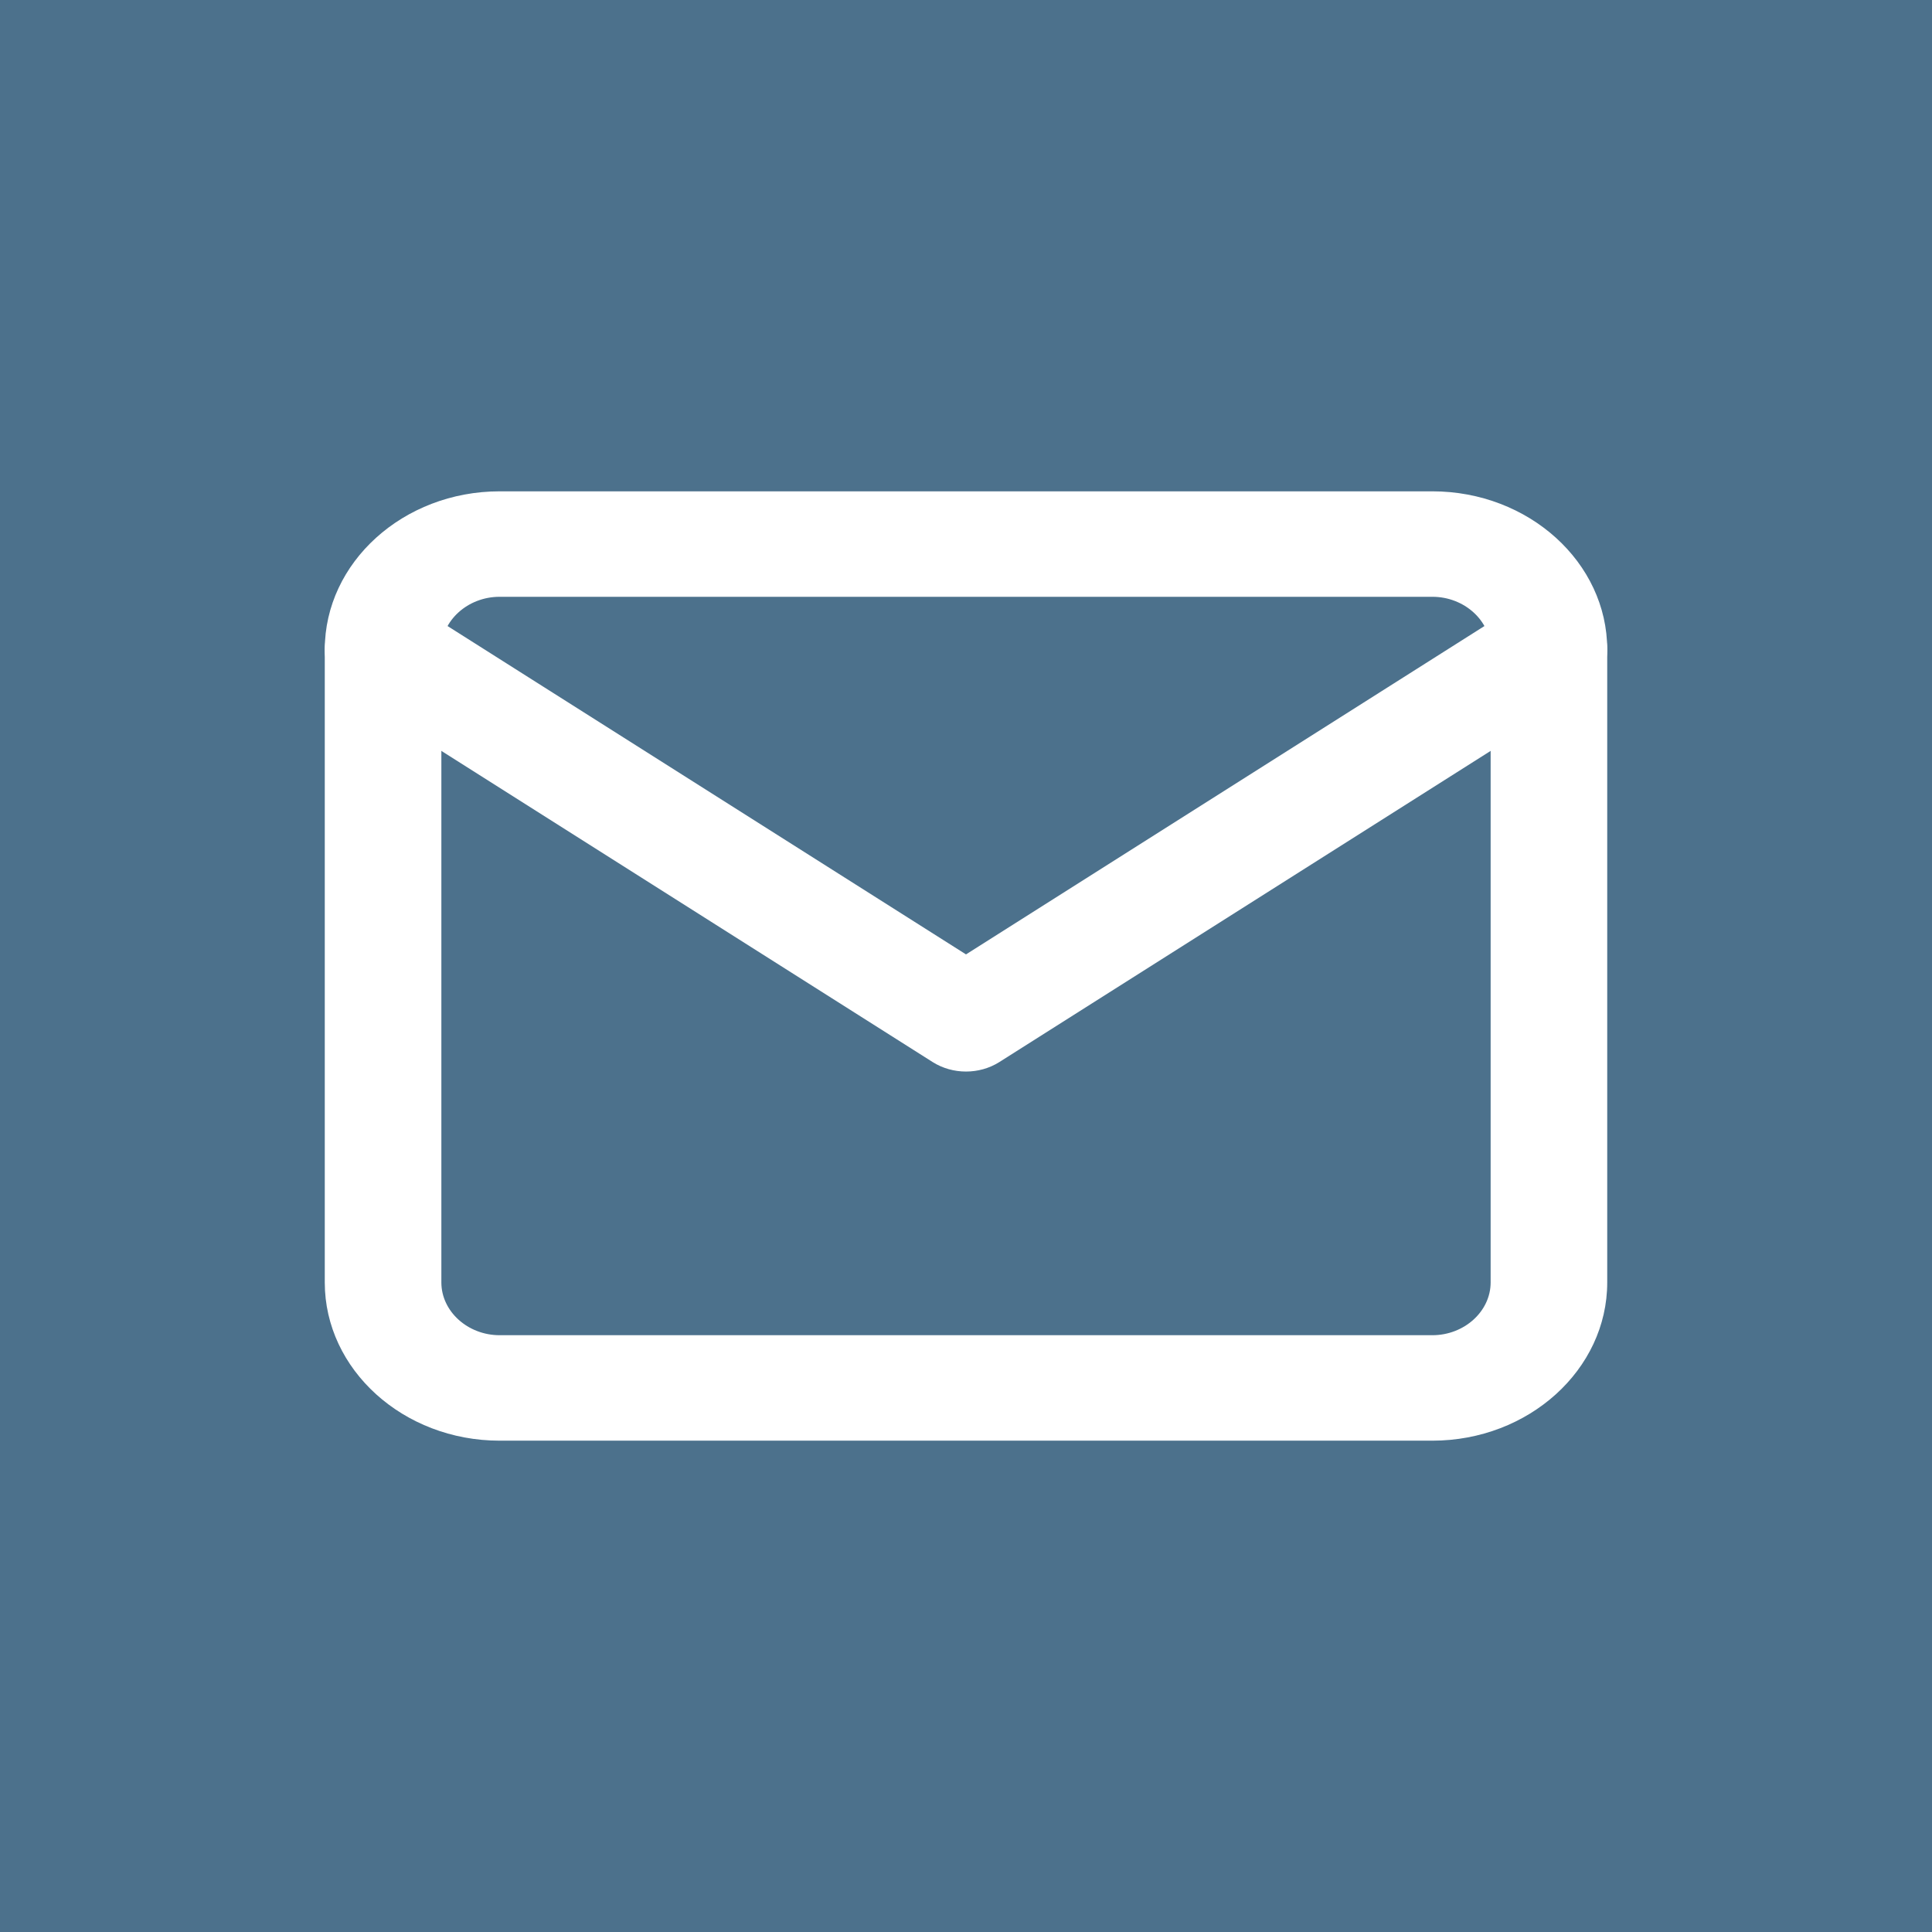
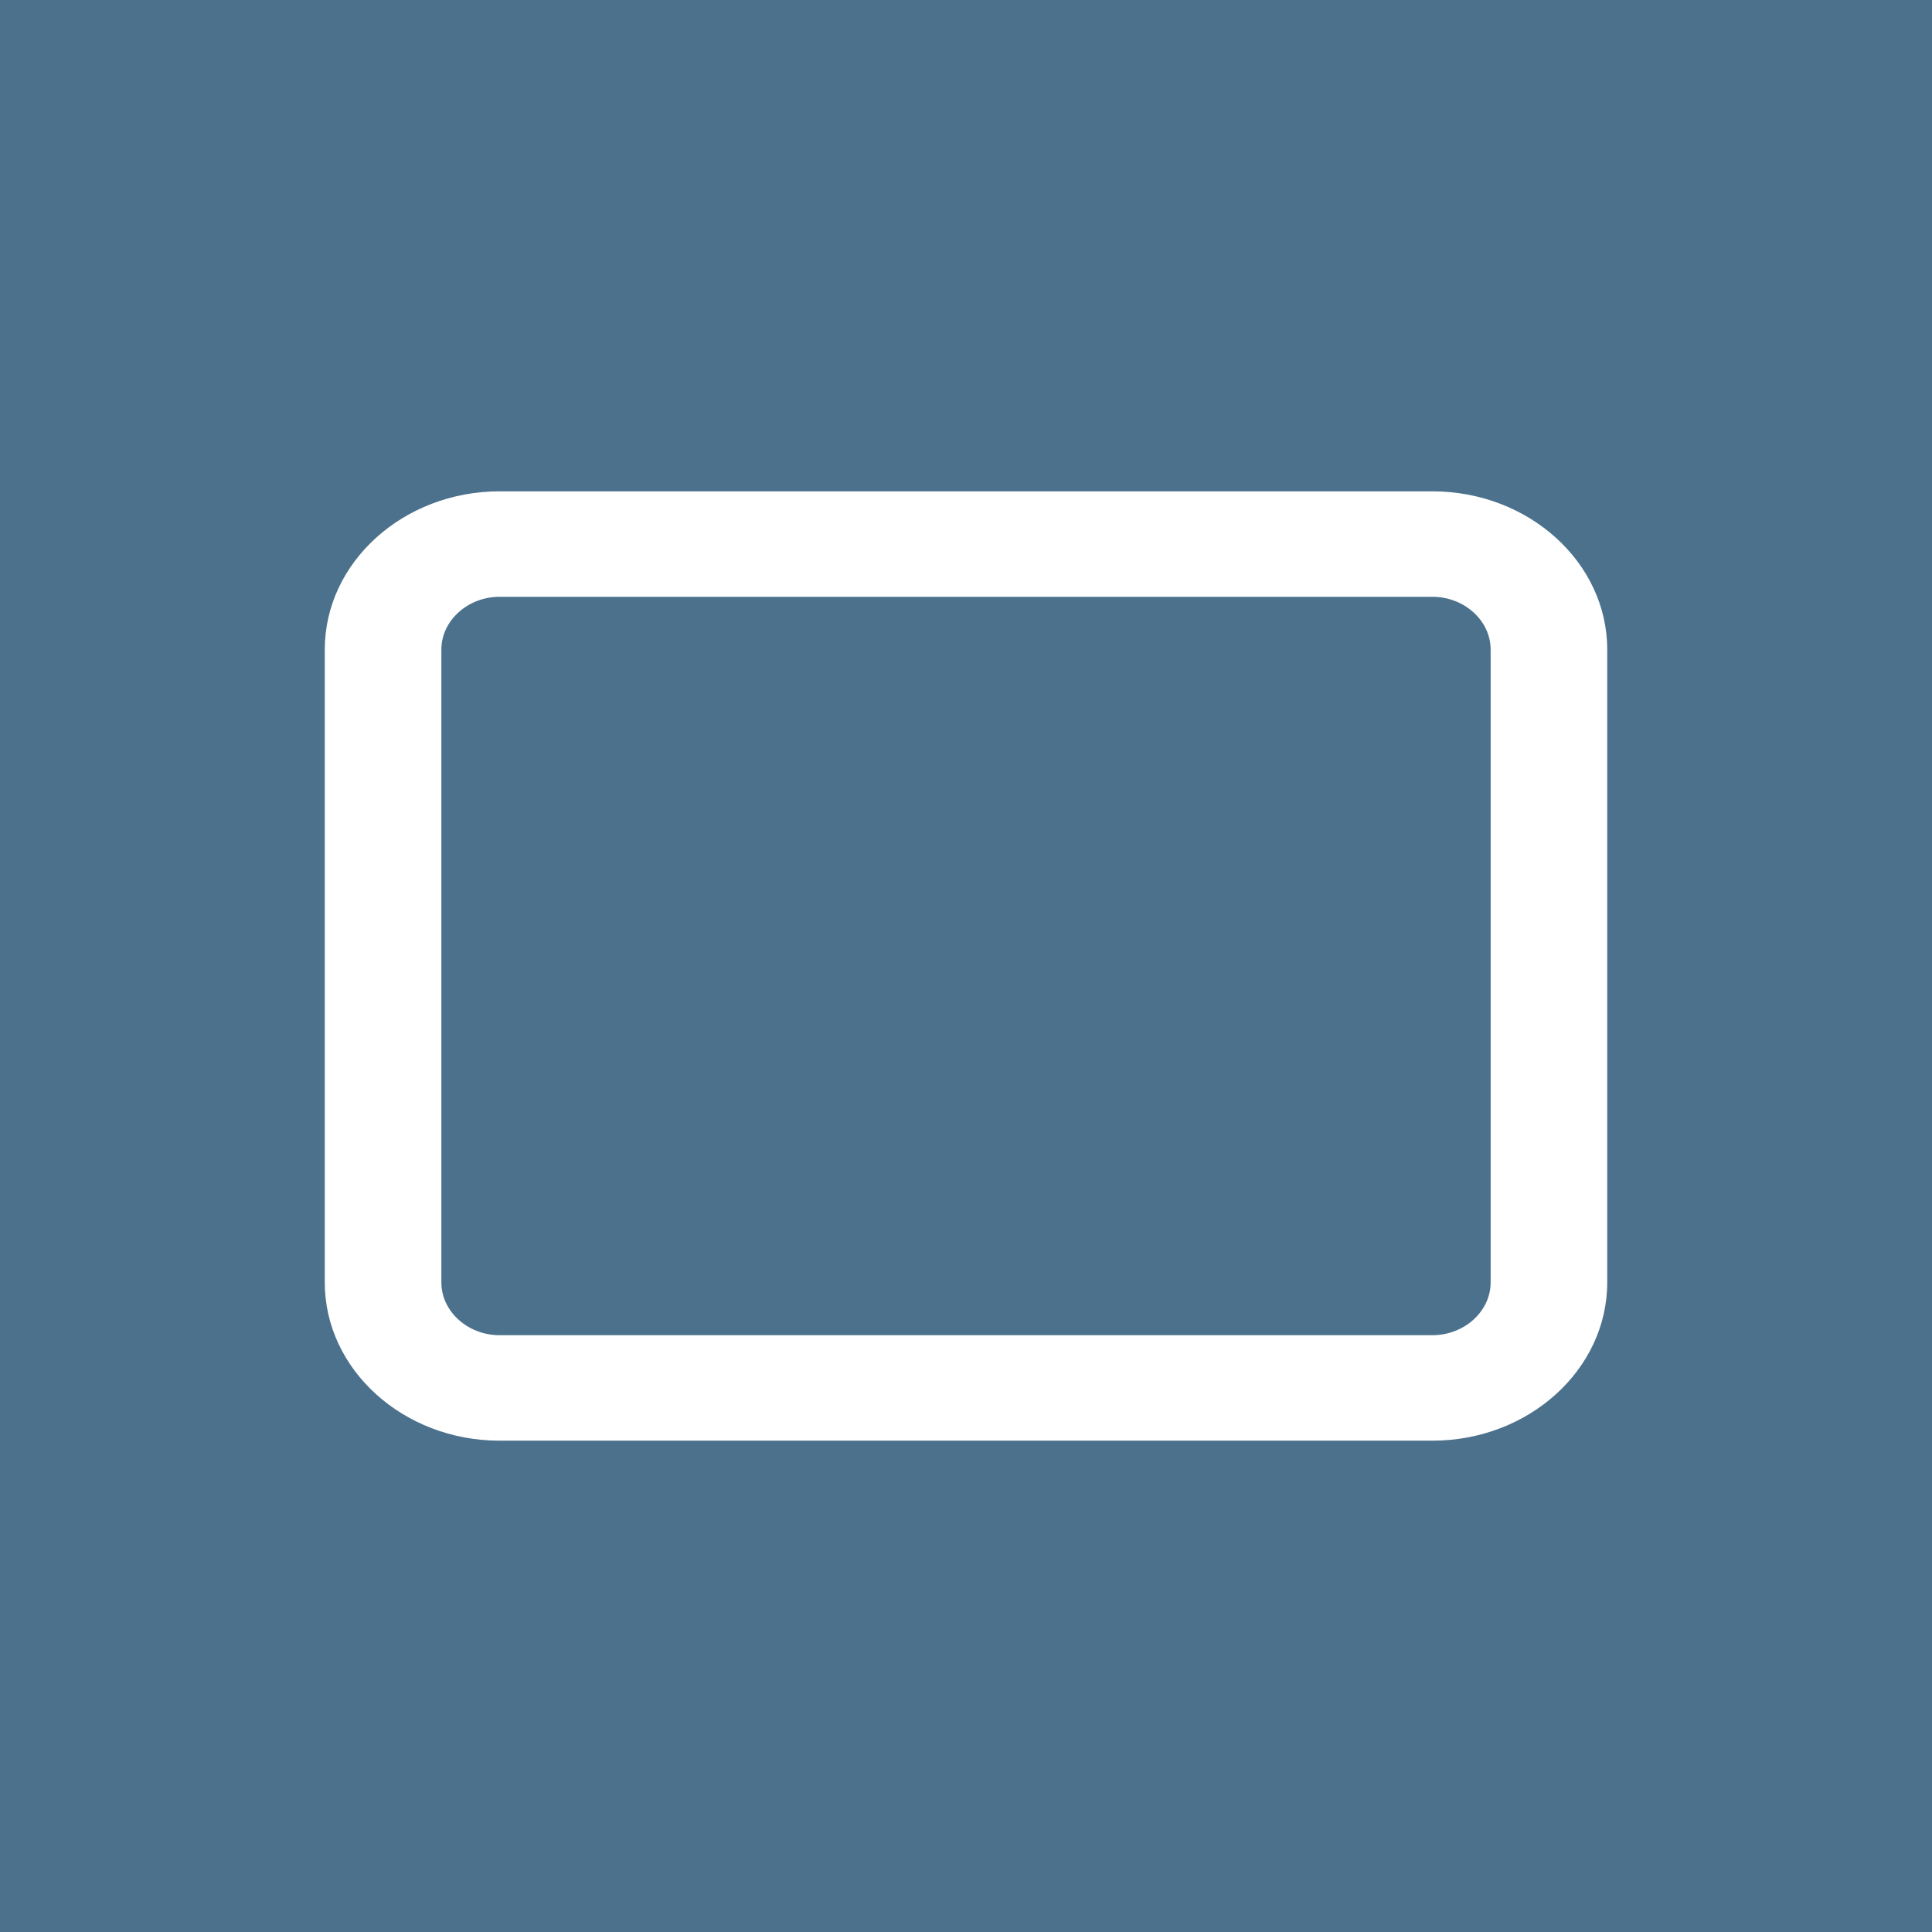
<svg xmlns="http://www.w3.org/2000/svg" width="29" height="29" viewBox="0 0 29 29" fill="none">
  <rect width="29" height="29" fill="#4C718C" />
  <path fill-rule="evenodd" clip-rule="evenodd" d="M7.5 8.958C7.021 8.958 6.625 9.316 6.625 9.75V19.25C6.625 19.684 7.021 20.042 7.5 20.042H21.5C21.979 20.042 22.375 19.684 22.375 19.25V9.75C22.375 9.316 21.979 8.958 21.5 8.958H7.5ZM4.875 9.75C4.875 8.442 6.054 7.375 7.5 7.375H21.5C22.946 7.375 24.125 8.442 24.125 9.75V19.25C24.125 20.558 22.946 21.625 21.5 21.625H7.5C6.054 21.625 4.875 20.558 4.875 19.25V9.75Z" fill="white" />
-   <path fill-rule="evenodd" clip-rule="evenodd" d="M5.033 9.297C5.31 8.939 5.856 8.851 6.252 9.102L14.5 14.326L22.748 9.102C23.144 8.851 23.69 8.939 23.967 9.297C24.244 9.655 24.148 10.149 23.752 10.399L15.002 15.941C14.7 16.132 14.3 16.132 13.998 15.941L5.248 10.399C4.852 10.149 4.756 9.655 5.033 9.297Z" fill="white" />
</svg>